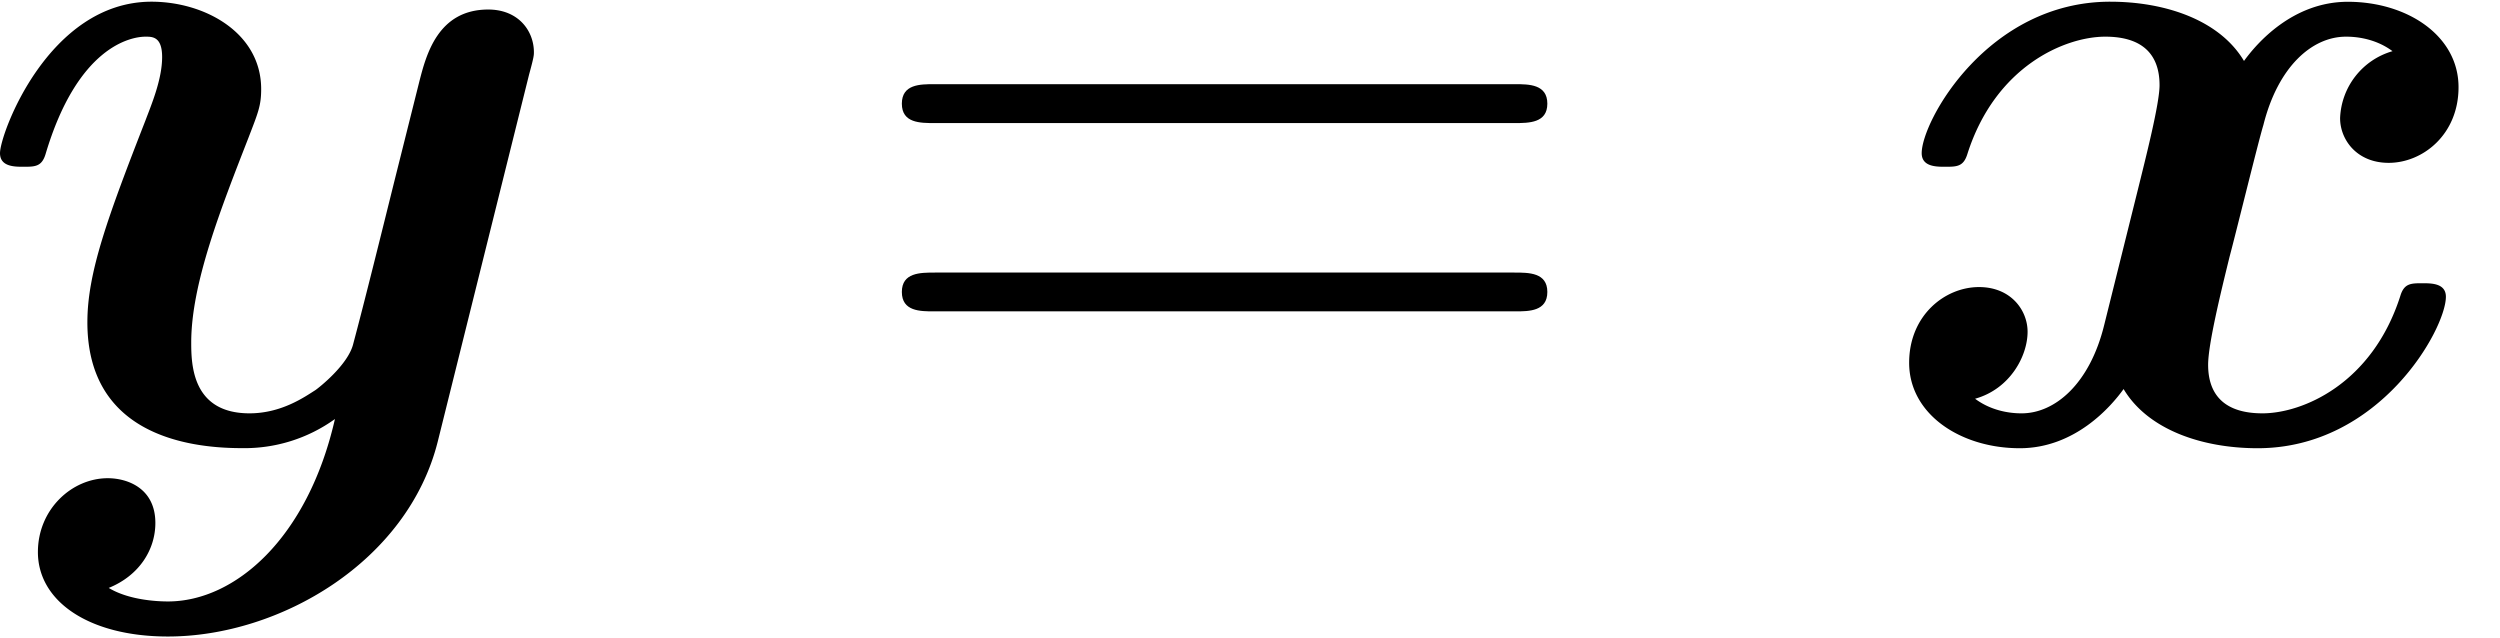
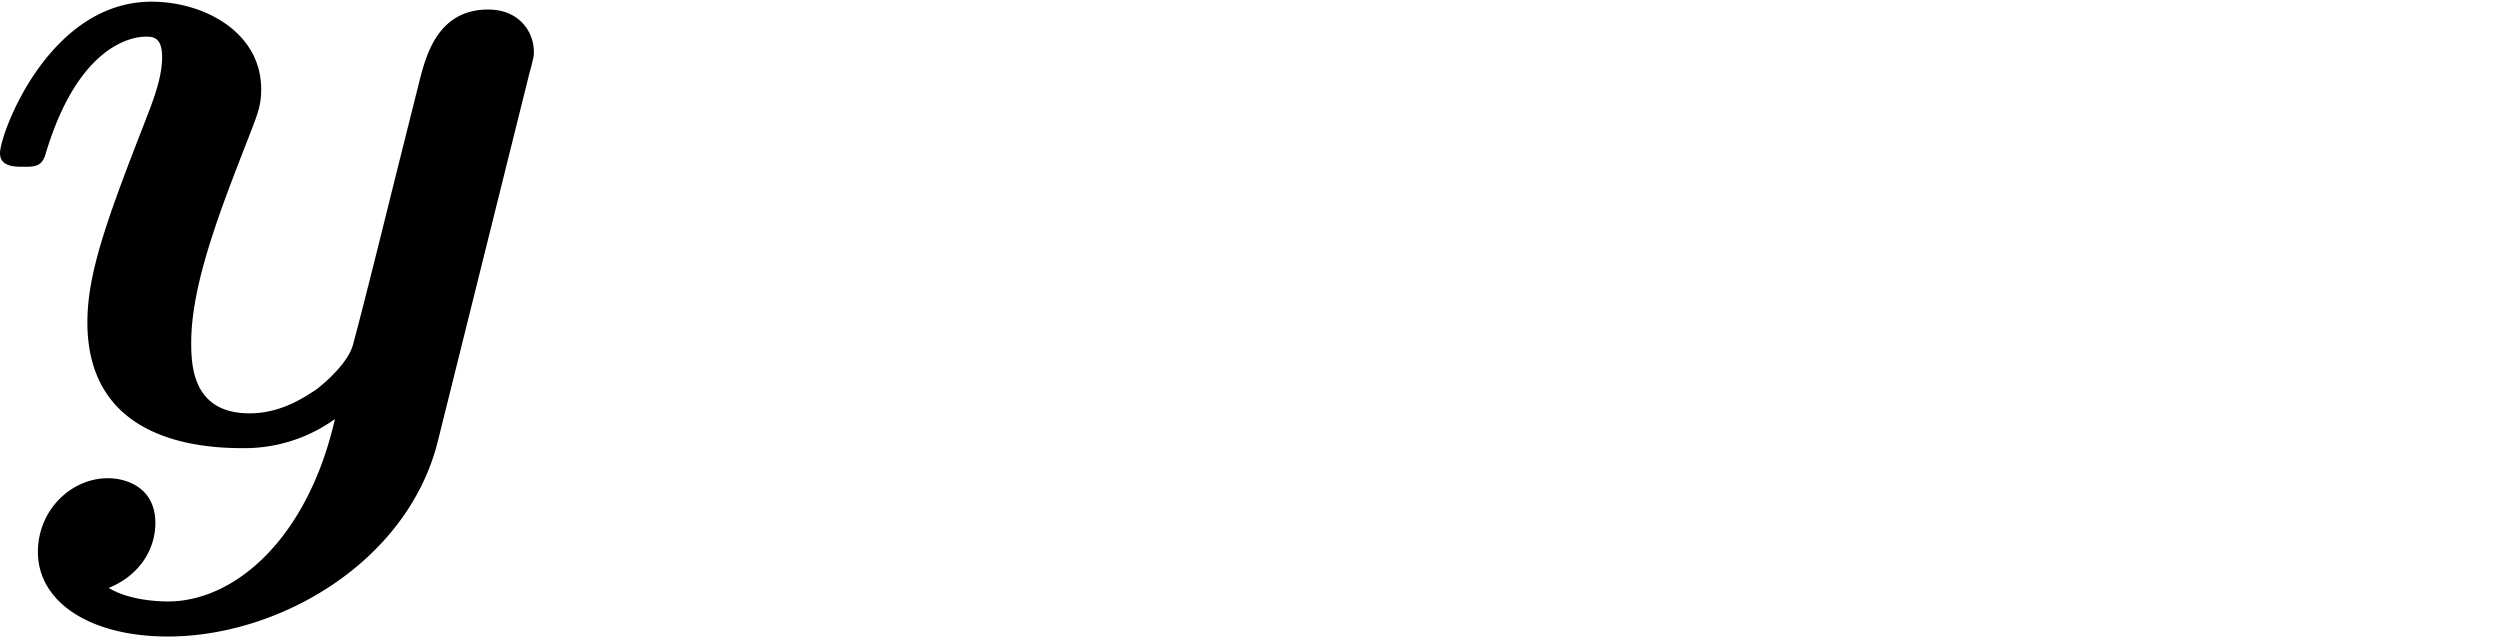
<svg xmlns="http://www.w3.org/2000/svg" xmlns:xlink="http://www.w3.org/1999/xlink" width="47" height="12" viewBox="1872.369 1483.114 28.095 7.173">
  <defs>
-     <path id="g1-61" d="M7.495-3.567c.163 0 .37 0 .37-.218s-.207-.219-.36-.219H.971c-.153 0-.36 0-.36.219s.207.218.37.218zm.01 2.116c.153 0 .36 0 .36-.218s-.207-.218-.37-.218H.982c-.164 0-.371 0-.371.218s.207.218.36.218z" />
-     <path id="g0-120" d="M5.847-4.375a.815.815 0 0 0-.589.753c0 .24.186.502.546.502.381 0 .785-.316.785-.85 0-.58-.578-.96-1.244-.96-.621 0-1.025.468-1.167.665-.273-.459-.883-.666-1.505-.666C1.298-4.93.556-3.589.556-3.229c0 .153.164.153.262.153.131 0 .207 0 .251-.142.316-.993 1.102-1.32 1.55-1.32.414 0 .61.196.61.545 0 .208-.153.808-.25 1.2l-.372 1.495c-.163.665-.556.993-.927.993-.055 0-.305 0-.524-.164.393-.11.59-.48.59-.753 0-.24-.186-.502-.546-.502-.382 0-.785.317-.785.851 0 .578.578.96 1.243.96.622 0 1.026-.469 1.167-.665.273.458.884.665 1.506.665 1.374 0 2.116-1.342 2.116-1.702 0-.152-.163-.152-.262-.152-.13 0-.207 0-.25.142-.317.992-1.102 1.32-1.55 1.32-.414 0-.61-.197-.61-.546 0-.229.141-.807.24-1.21.076-.284.327-1.31.381-1.484.164-.655.546-.993.928-.993.054 0 .305 0 .523.163" />
    <path id="g0-121" d="M6.295-4.113c.054-.196.054-.218.054-.25 0-.24-.174-.48-.513-.48-.567 0-.698.512-.774.807l-.284 1.134c-.13.524-.338 1.364-.458 1.811-.055.24-.393.502-.425.524-.12.076-.382.262-.742.262-.644 0-.655-.546-.655-.797 0-.665.338-1.516.644-2.302.109-.283.142-.36.142-.545 0-.633-.633-.982-1.233-.982C.895-4.93.349-3.447.349-3.229c0 .153.164.153.262.153.13 0 .207 0 .25-.142.36-1.211.96-1.32 1.124-1.32.077 0 .186 0 .186.229 0 .25-.12.534-.186.709-.425 1.09-.654 1.713-.654 2.27C1.33-.088 2.42.086 3.065.086a1.74 1.74 0 0 0 1.048-.327c-.306 1.342-1.124 2.05-1.877 2.05-.141 0-.447-.02-.665-.152.349-.142.524-.436.524-.73 0-.393-.317-.503-.535-.503-.404 0-.785.35-.785.83 0 .556.578.949 1.461.949 1.255 0 2.695-.84 3.033-2.193z" />
  </defs>
  <g id="page1">
    <use xlink:href="#g0-121" x="1872.02" y="1488.064" />
    <use xlink:href="#g1-61" x="1881.893" y="1488.064" />
    <use xlink:href="#g0-120" x="1893.409" y="1488.064" />
  </g>
  <script type="text/ecmascript">if(window.parent.postMessage)window.parent.postMessage("2.78906|35.25|9|"+window.location,"*");</script>
</svg>